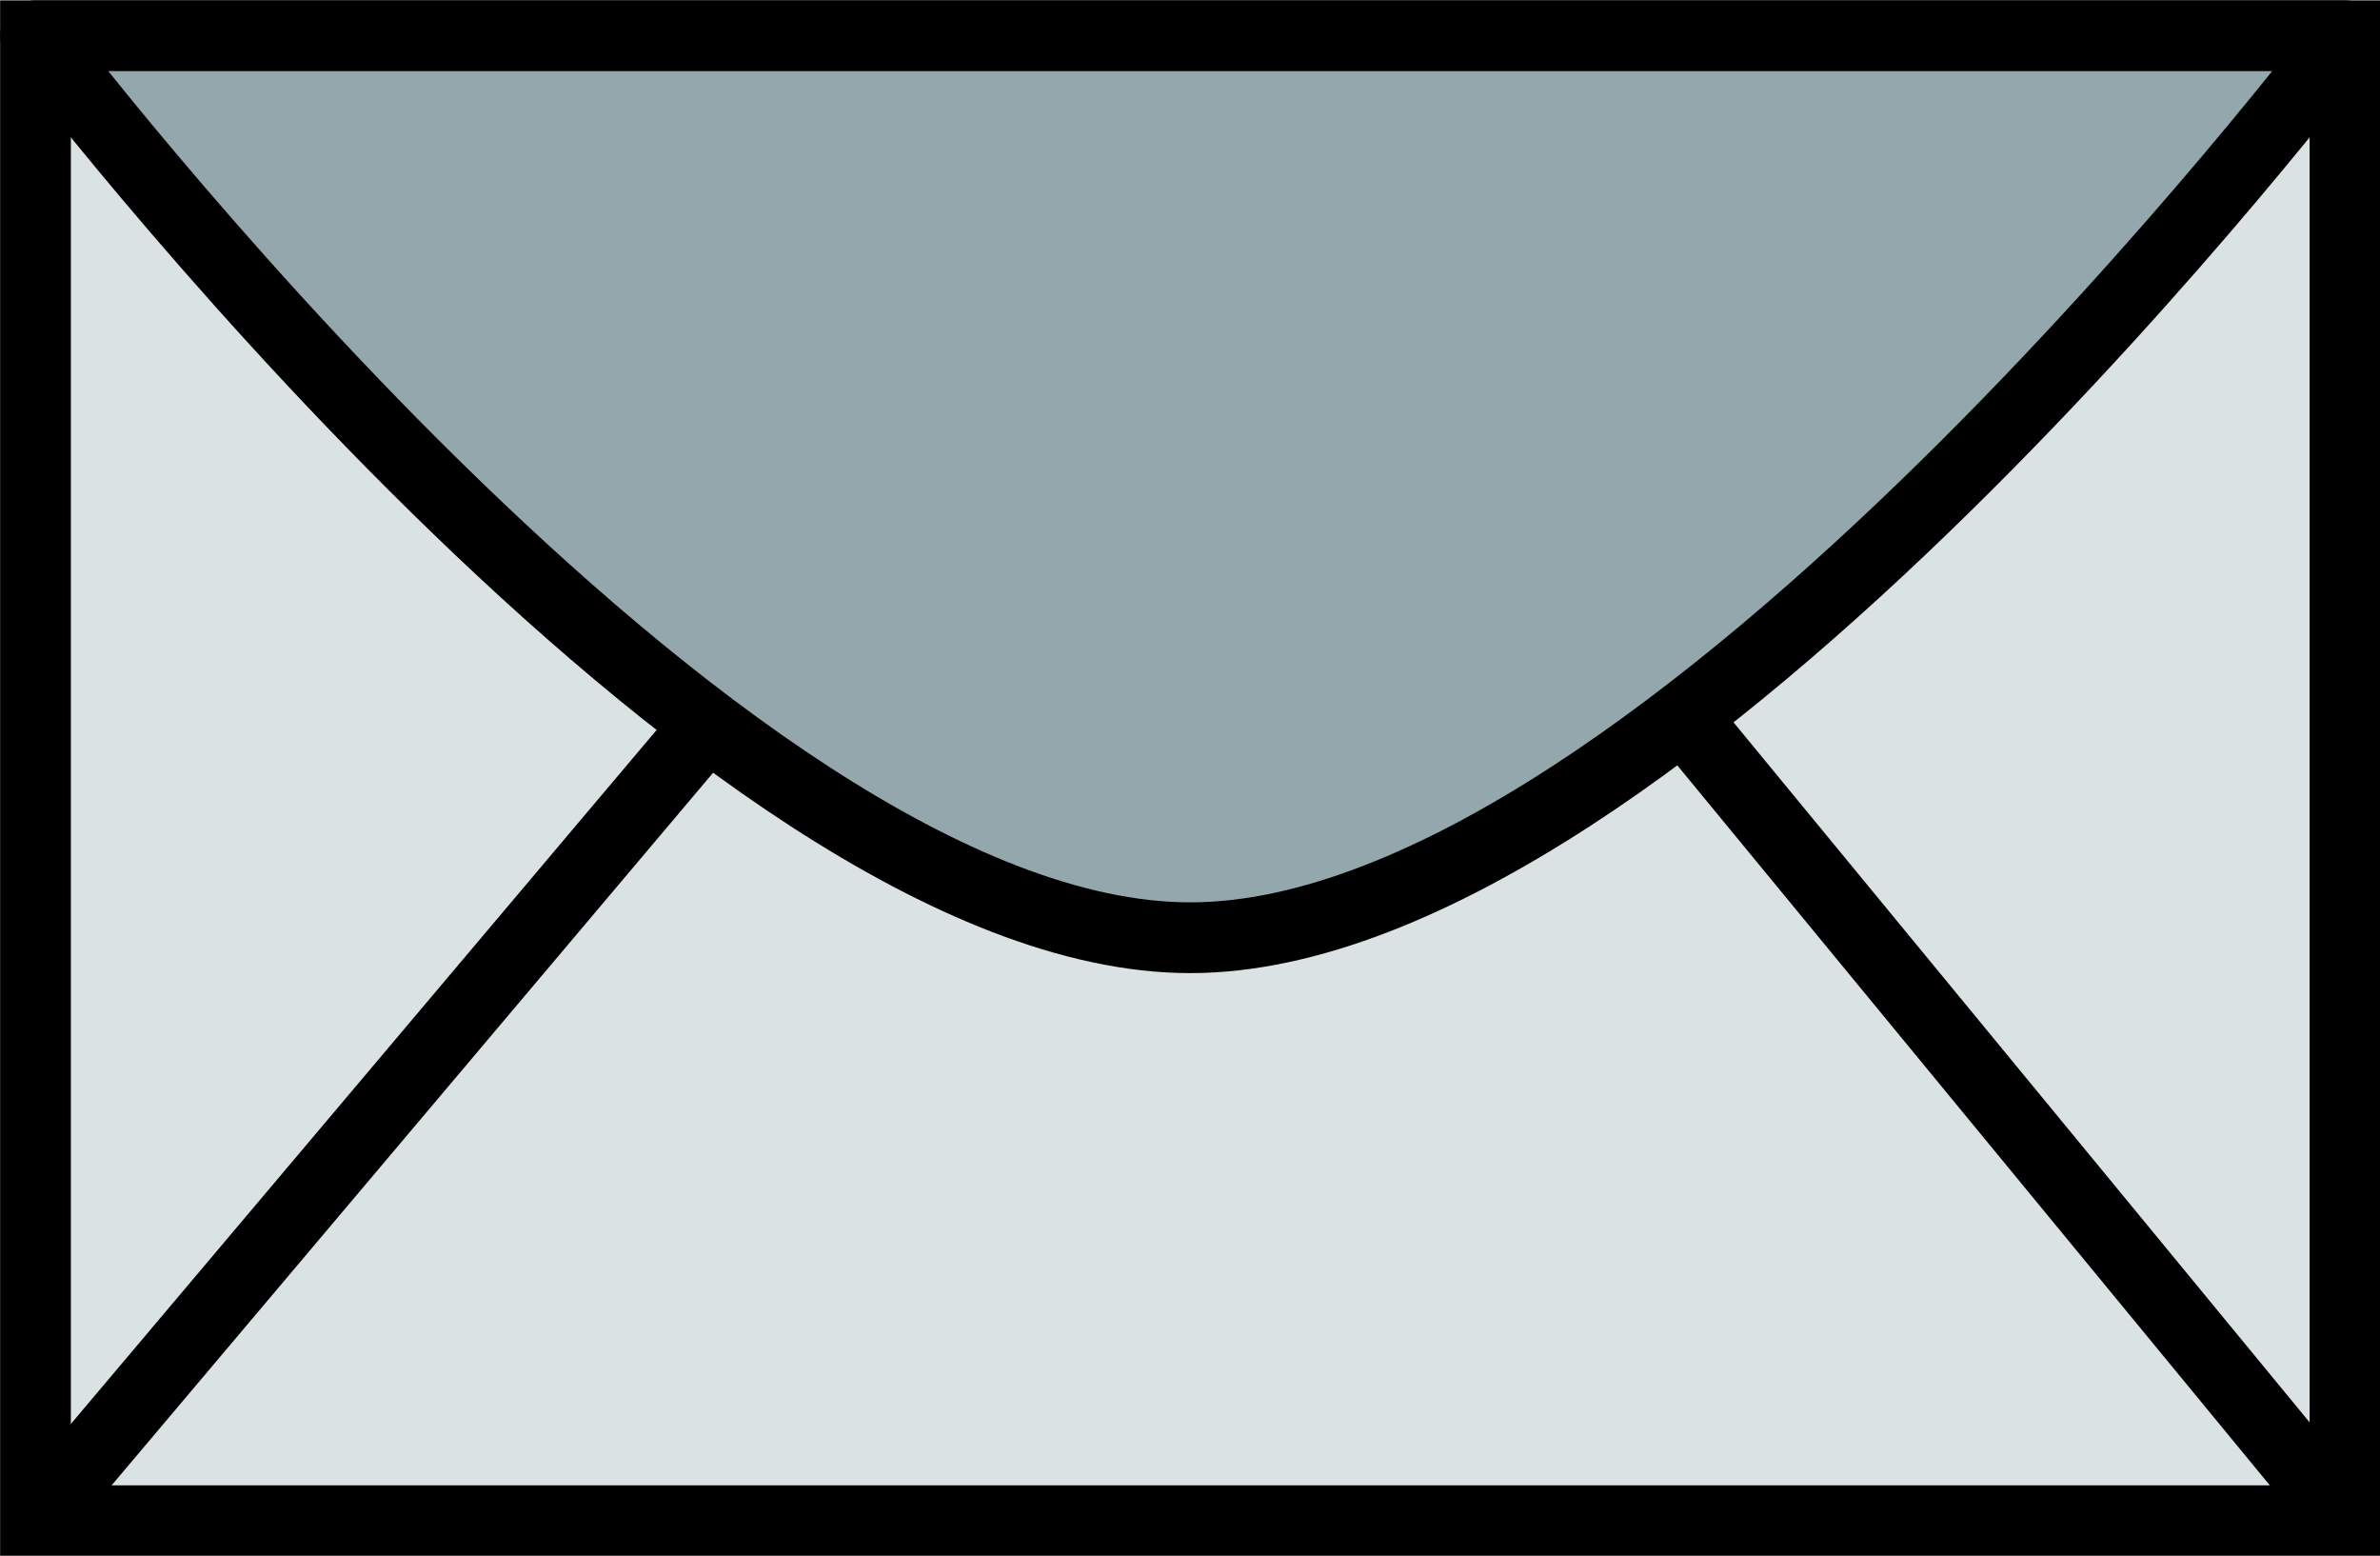
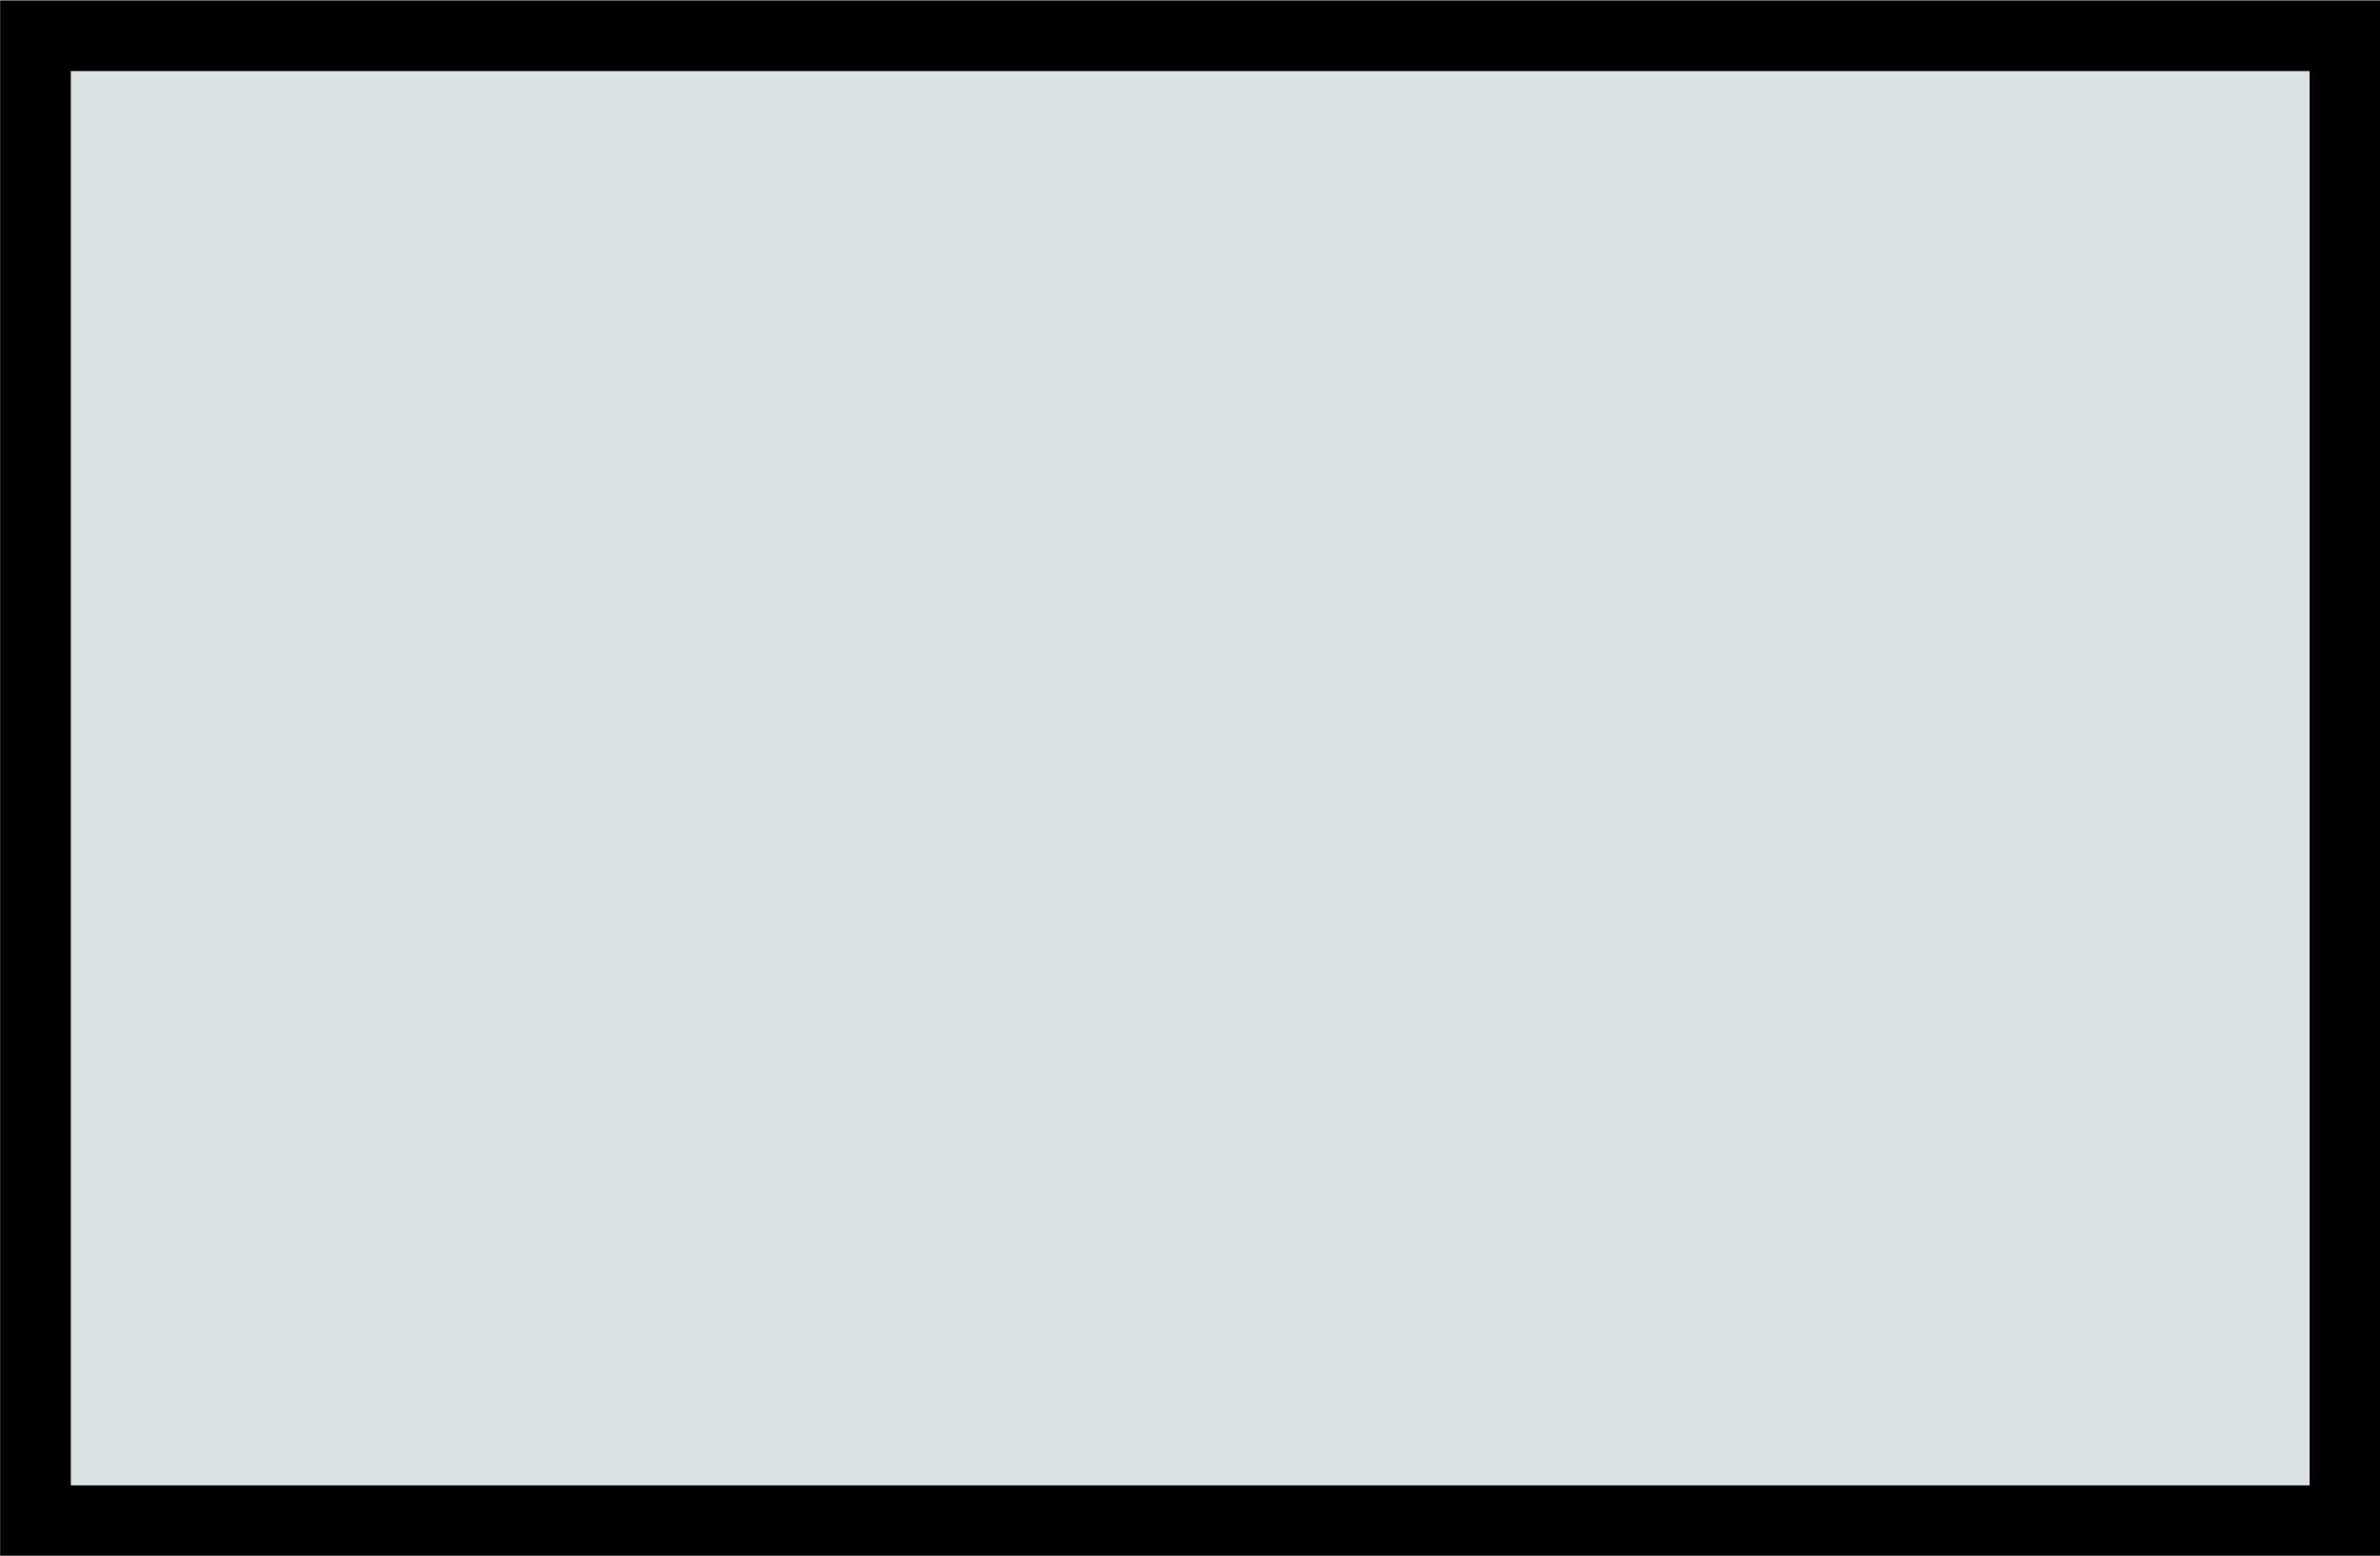
<svg xmlns="http://www.w3.org/2000/svg" width="15.073mm" height="9.85mm" viewBox="0 0 15.073 9.85" version="1.1" id="svg1886">
  <defs id="defs1880">
    <linearGradient gradientTransform="translate(-1.912,-1.912)" x1="7.052" x2="133.89" y1="63.737" gradientUnits="userSpaceOnUse" y2="63.737" id="XMLID_7_">
      <stop offset="0" stop-color="#EAEAEA" id="stop6" />
      <stop offset=".198" stop-color="#E1E1E1" id="stop8" />
      <stop offset=".523" stop-color="#C9C8C8" id="stop10" />
      <stop offset=".931" stop-color="#A1A0A0" id="stop12" />
      <stop offset="1" stop-color="#9A9999" id="stop14" />
    </linearGradient>
  </defs>
  <g id="g1002" transform="matrix(1.529,0,0,1.529,18.955,-139.116)">
    <path id="path1772-2" d="m -12.25,97.282 h 9.566 v -6.149 h -9.566 z" style="fill:#dbe2e3;stroke:#000000;stroke-width:0.293;stroke-linecap:butt;stroke-linejoin:miter;stroke-miterlimit:4;stroke-dasharray:none;stroke-opacity:1" />
-     <path id="path1776-2" d="m -12.25,97.282 2.733,-3.237" style="fill:none;stroke:#000000;stroke-width:0.293;stroke-linecap:butt;stroke-linejoin:miter;stroke-miterlimit:4;stroke-dasharray:none;stroke-opacity:1" />
-     <path style="fill:none;stroke:#000000;stroke-width:0.293;stroke-linecap:butt;stroke-linejoin:miter;stroke-miterlimit:4;stroke-dasharray:none;stroke-opacity:1" d="m -2.685,97.282 -2.733,-3.32" id="path1778-3" />
-     <path id="path1774-0" d="m -12.25,91.133 c 0,0 2.824,3.735 4.783,3.735 1.959,0 4.783,-3.735 4.783,-3.735 z" style="fill:#93a7ac;stroke:#000000;stroke-width:0.293;stroke-linecap:butt;stroke-linejoin:round;stroke-miterlimit:4;stroke-dasharray:none;stroke-opacity:1" />
+     <path id="path1774-0" d="m -12.25,91.133 z" style="fill:#93a7ac;stroke:#000000;stroke-width:0.293;stroke-linecap:butt;stroke-linejoin:round;stroke-miterlimit:4;stroke-dasharray:none;stroke-opacity:1" />
  </g>
</svg>